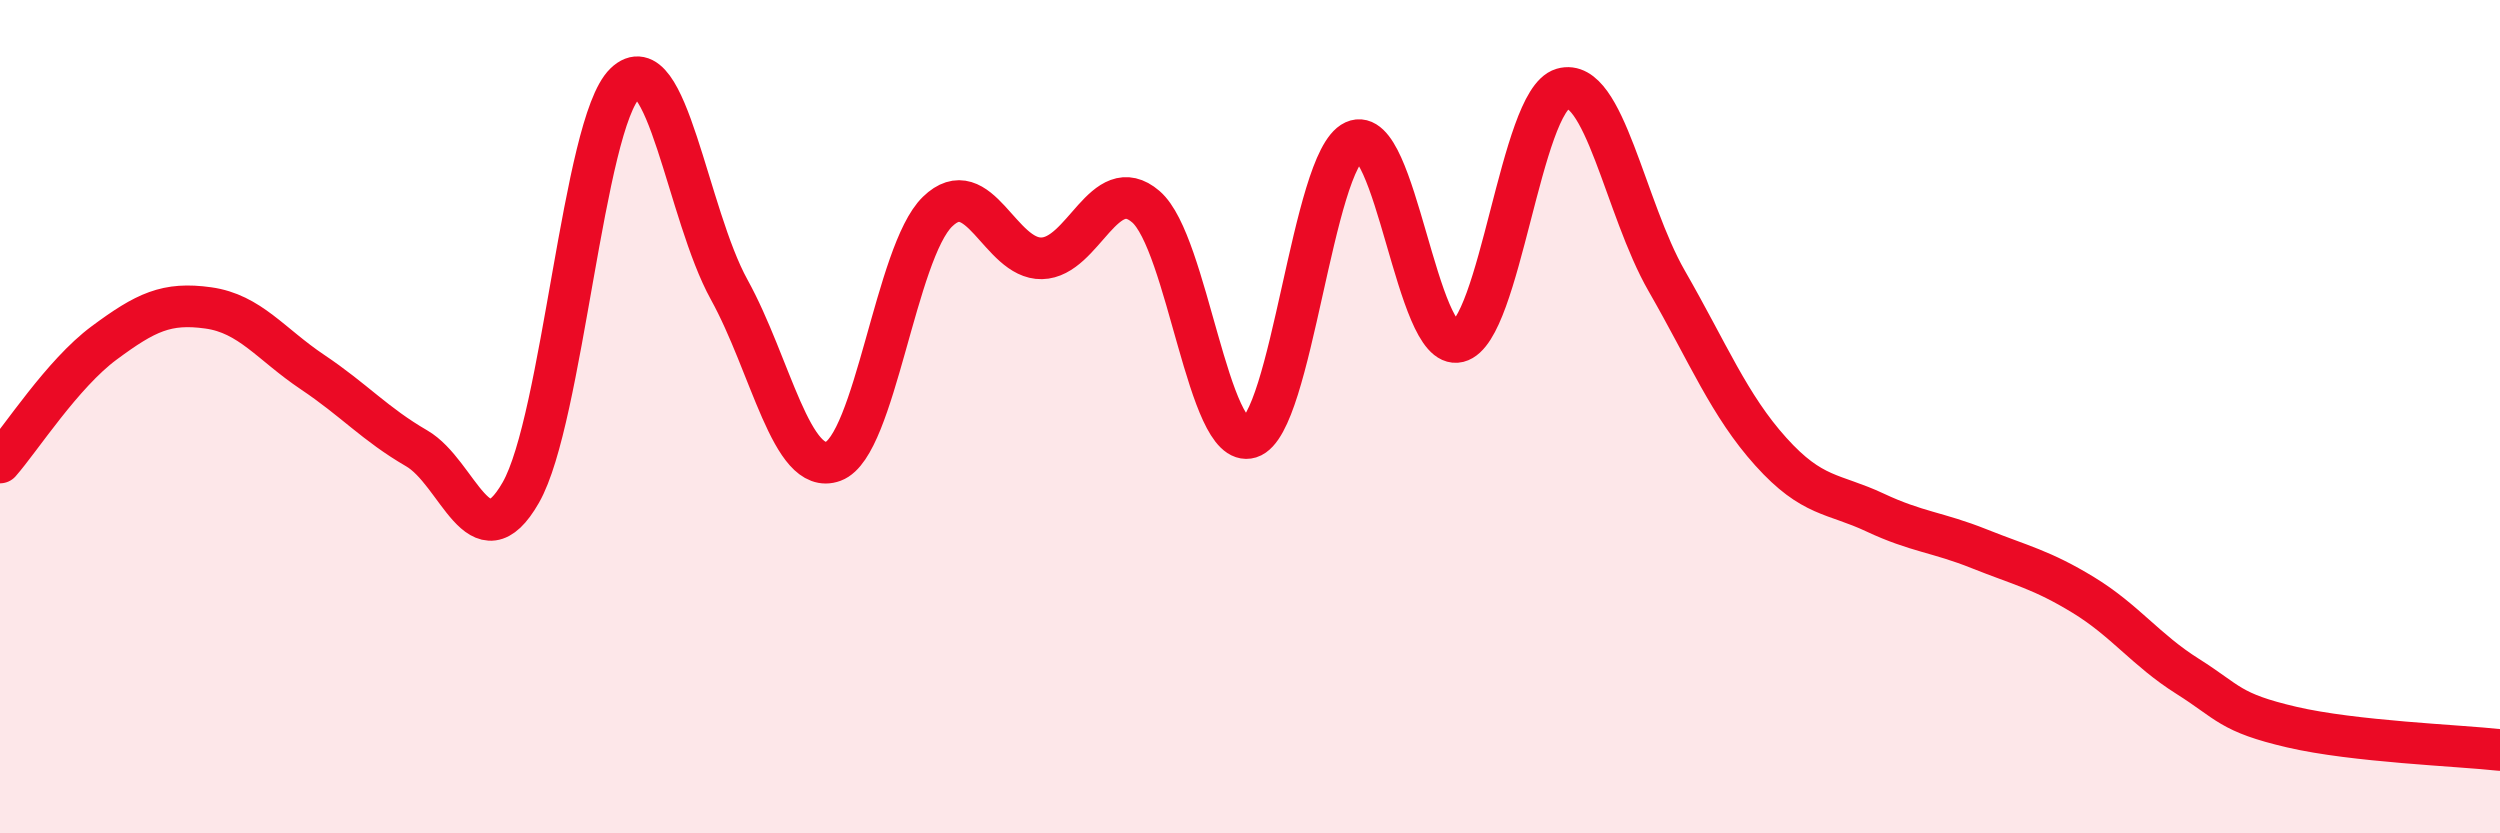
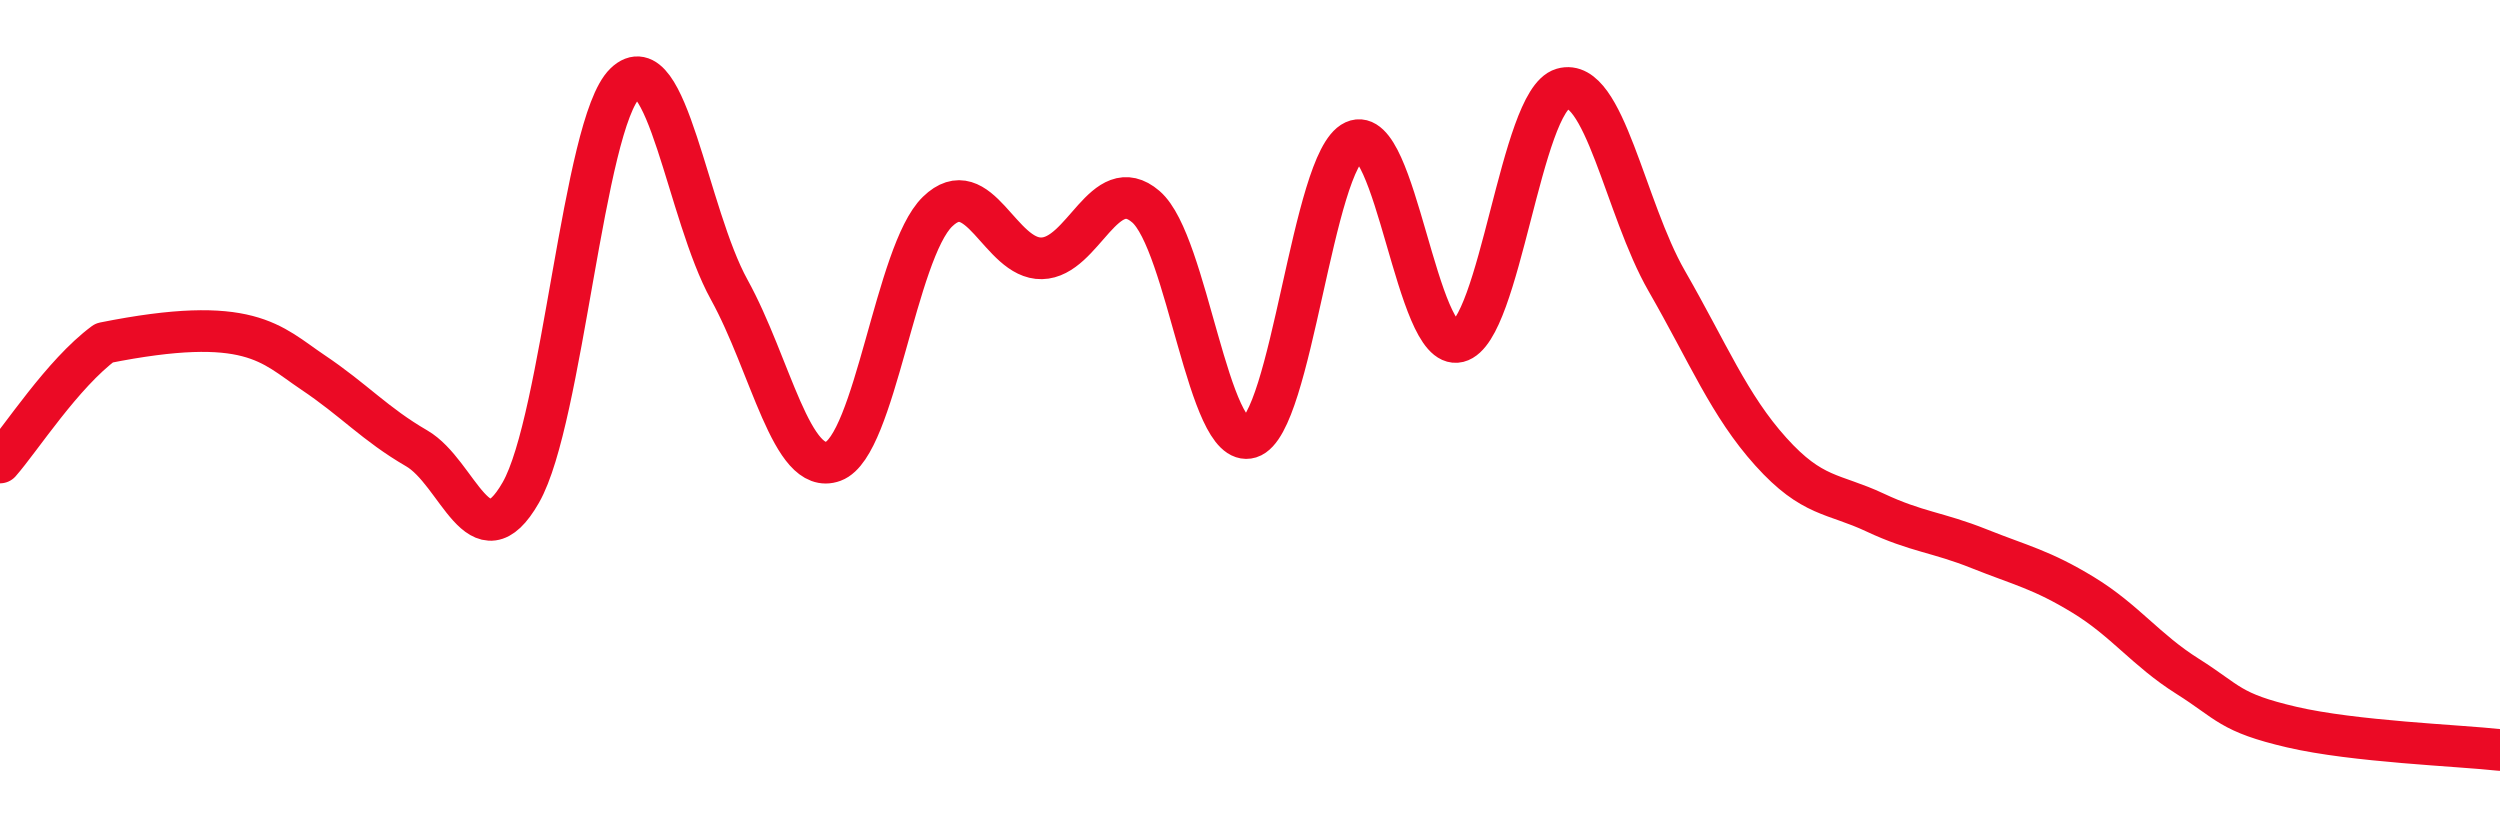
<svg xmlns="http://www.w3.org/2000/svg" width="60" height="20" viewBox="0 0 60 20">
-   <path d="M 0,11.1 C 0.5,10.53 1.5,8.97 2.5,8.23 C 3.5,7.49 4,7.25 5,7.39 C 6,7.53 6.5,8.26 7.5,8.93 C 8.5,9.6 9,10.18 10,10.76 C 11,11.34 11.5,13.57 12.5,11.82 C 13.5,10.07 14,2.97 15,2 C 16,1.03 16.5,5.14 17.5,6.95 C 18.5,8.76 19,11.44 20,11.07 C 21,10.7 21.5,6.05 22.5,5.08 C 23.5,4.11 24,6.22 25,6.2 C 26,6.18 26.5,4.1 27.5,4.96 C 28.5,5.82 29,10.81 30,10.5 C 31,10.19 31.5,3.85 32.5,3.39 C 33.5,2.93 34,8.45 35,8.2 C 36,7.95 36.5,2.42 37.5,2.13 C 38.5,1.84 39,5 40,6.74 C 41,8.48 41.5,9.73 42.5,10.84 C 43.5,11.95 44,11.83 45,12.3 C 46,12.77 46.5,12.77 47.5,13.17 C 48.5,13.57 49,13.67 50,14.28 C 51,14.89 51.5,15.6 52.5,16.23 C 53.5,16.86 53.5,17.1 55,17.45 C 56.5,17.8 59,17.89 60,18L60 20L0 20Z" fill="#EB0A25" opacity="0.1" stroke-linecap="round" stroke-linejoin="round" />
-   <path d="M 0,11.1 C 0.5,10.53 1.5,8.97 2.5,8.23 C 3.5,7.49 4,7.25 5,7.39 C 6,7.53 6.5,8.26 7.5,8.93 C 8.5,9.6 9,10.18 10,10.76 C 11,11.34 11.5,13.57 12.5,11.82 C 13.5,10.07 14,2.97 15,2 C 16,1.03 16.5,5.14 17.5,6.95 C 18.5,8.76 19,11.44 20,11.07 C 21,10.7 21.5,6.05 22.5,5.08 C 23.5,4.11 24,6.22 25,6.2 C 26,6.18 26.5,4.1 27.5,4.96 C 28.5,5.82 29,10.81 30,10.5 C 31,10.19 31.5,3.85 32.5,3.39 C 33.5,2.93 34,8.45 35,8.2 C 36,7.95 36.5,2.42 37.5,2.13 C 38.5,1.84 39,5 40,6.74 C 41,8.48 41.5,9.73 42.5,10.84 C 43.5,11.95 44,11.83 45,12.3 C 46,12.77 46.5,12.77 47.5,13.17 C 48.5,13.57 49,13.67 50,14.28 C 51,14.89 51.5,15.6 52.5,16.23 C 53.5,16.86 53.5,17.1 55,17.45 C 56.5,17.8 59,17.89 60,18" stroke="#EB0A25" stroke-width="1" fill="none" stroke-linecap="round" stroke-linejoin="round" />
+   <path d="M 0,11.1 C 0.5,10.53 1.5,8.97 2.5,8.23 C 6,7.53 6.5,8.26 7.5,8.93 C 8.5,9.6 9,10.18 10,10.76 C 11,11.34 11.5,13.57 12.5,11.82 C 13.5,10.07 14,2.97 15,2 C 16,1.03 16.5,5.14 17.5,6.95 C 18.5,8.76 19,11.44 20,11.07 C 21,10.7 21.5,6.05 22.5,5.08 C 23.5,4.11 24,6.22 25,6.2 C 26,6.18 26.5,4.1 27.5,4.96 C 28.5,5.82 29,10.81 30,10.5 C 31,10.19 31.5,3.85 32.5,3.39 C 33.5,2.93 34,8.45 35,8.2 C 36,7.95 36.5,2.42 37.5,2.13 C 38.5,1.84 39,5 40,6.74 C 41,8.48 41.5,9.73 42.5,10.84 C 43.5,11.95 44,11.83 45,12.3 C 46,12.77 46.5,12.77 47.5,13.17 C 48.5,13.57 49,13.67 50,14.28 C 51,14.89 51.5,15.6 52.5,16.23 C 53.5,16.86 53.5,17.1 55,17.45 C 56.5,17.8 59,17.89 60,18" stroke="#EB0A25" stroke-width="1" fill="none" stroke-linecap="round" stroke-linejoin="round" />
</svg>